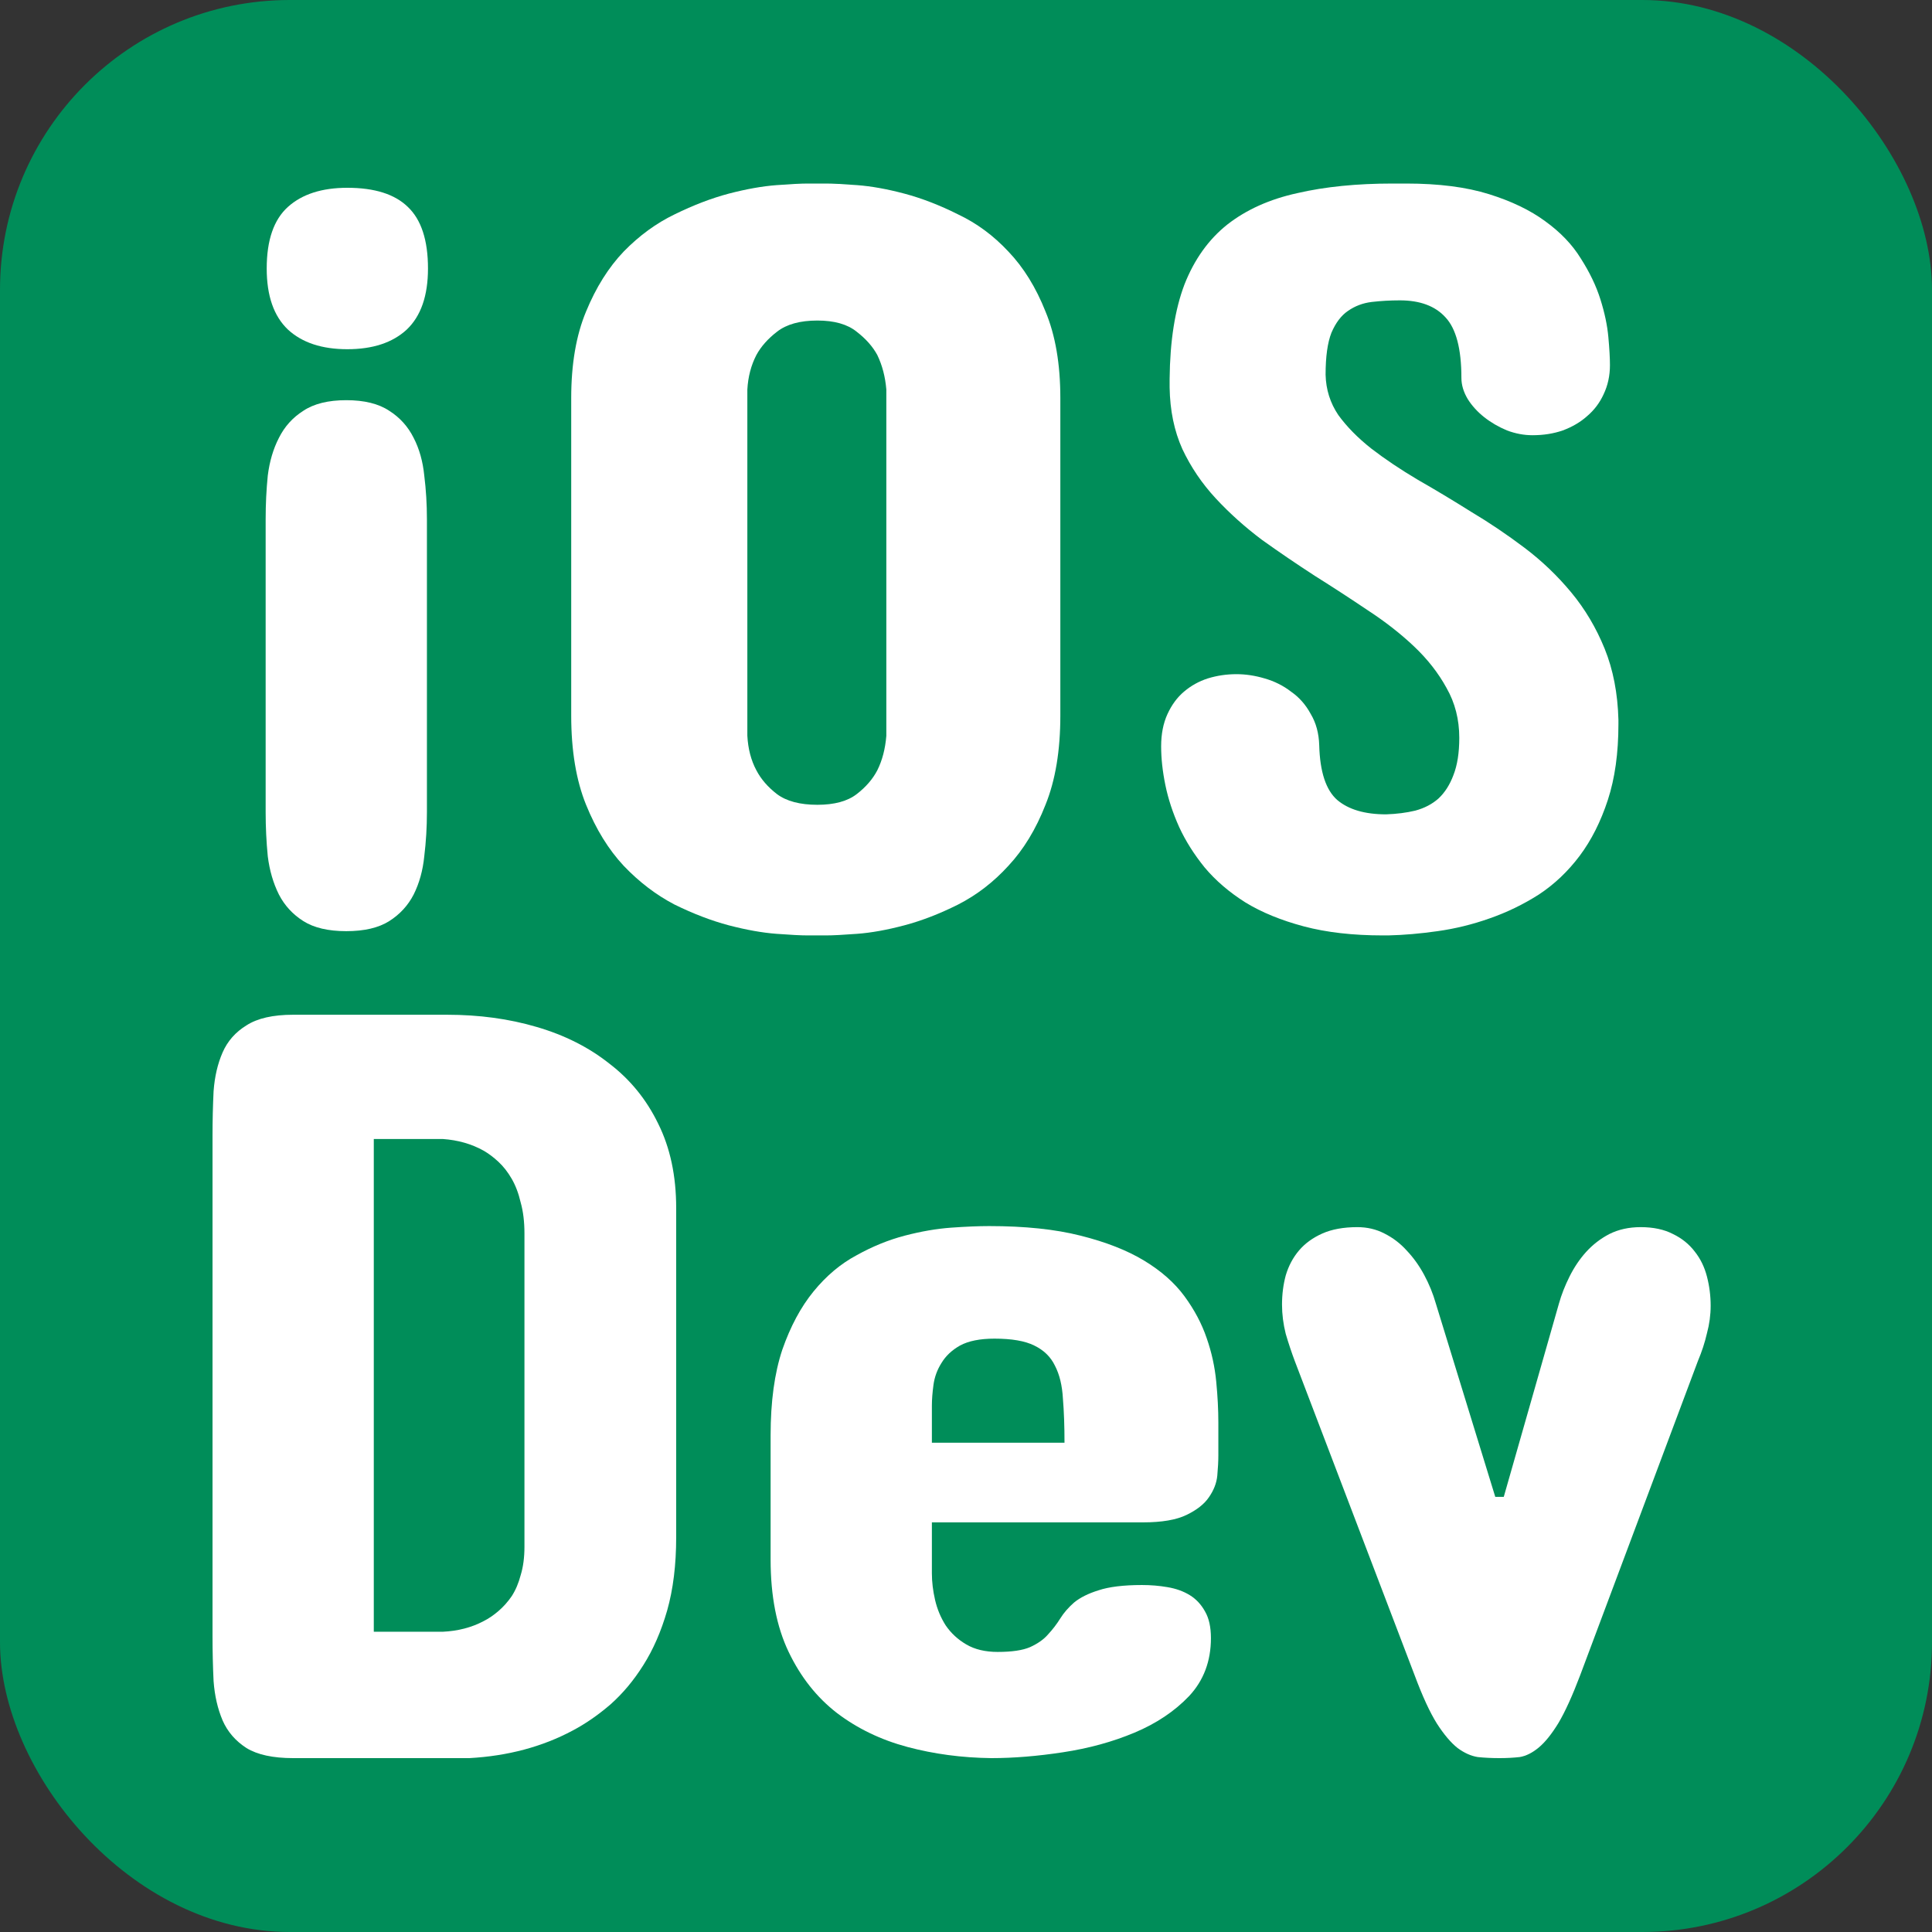
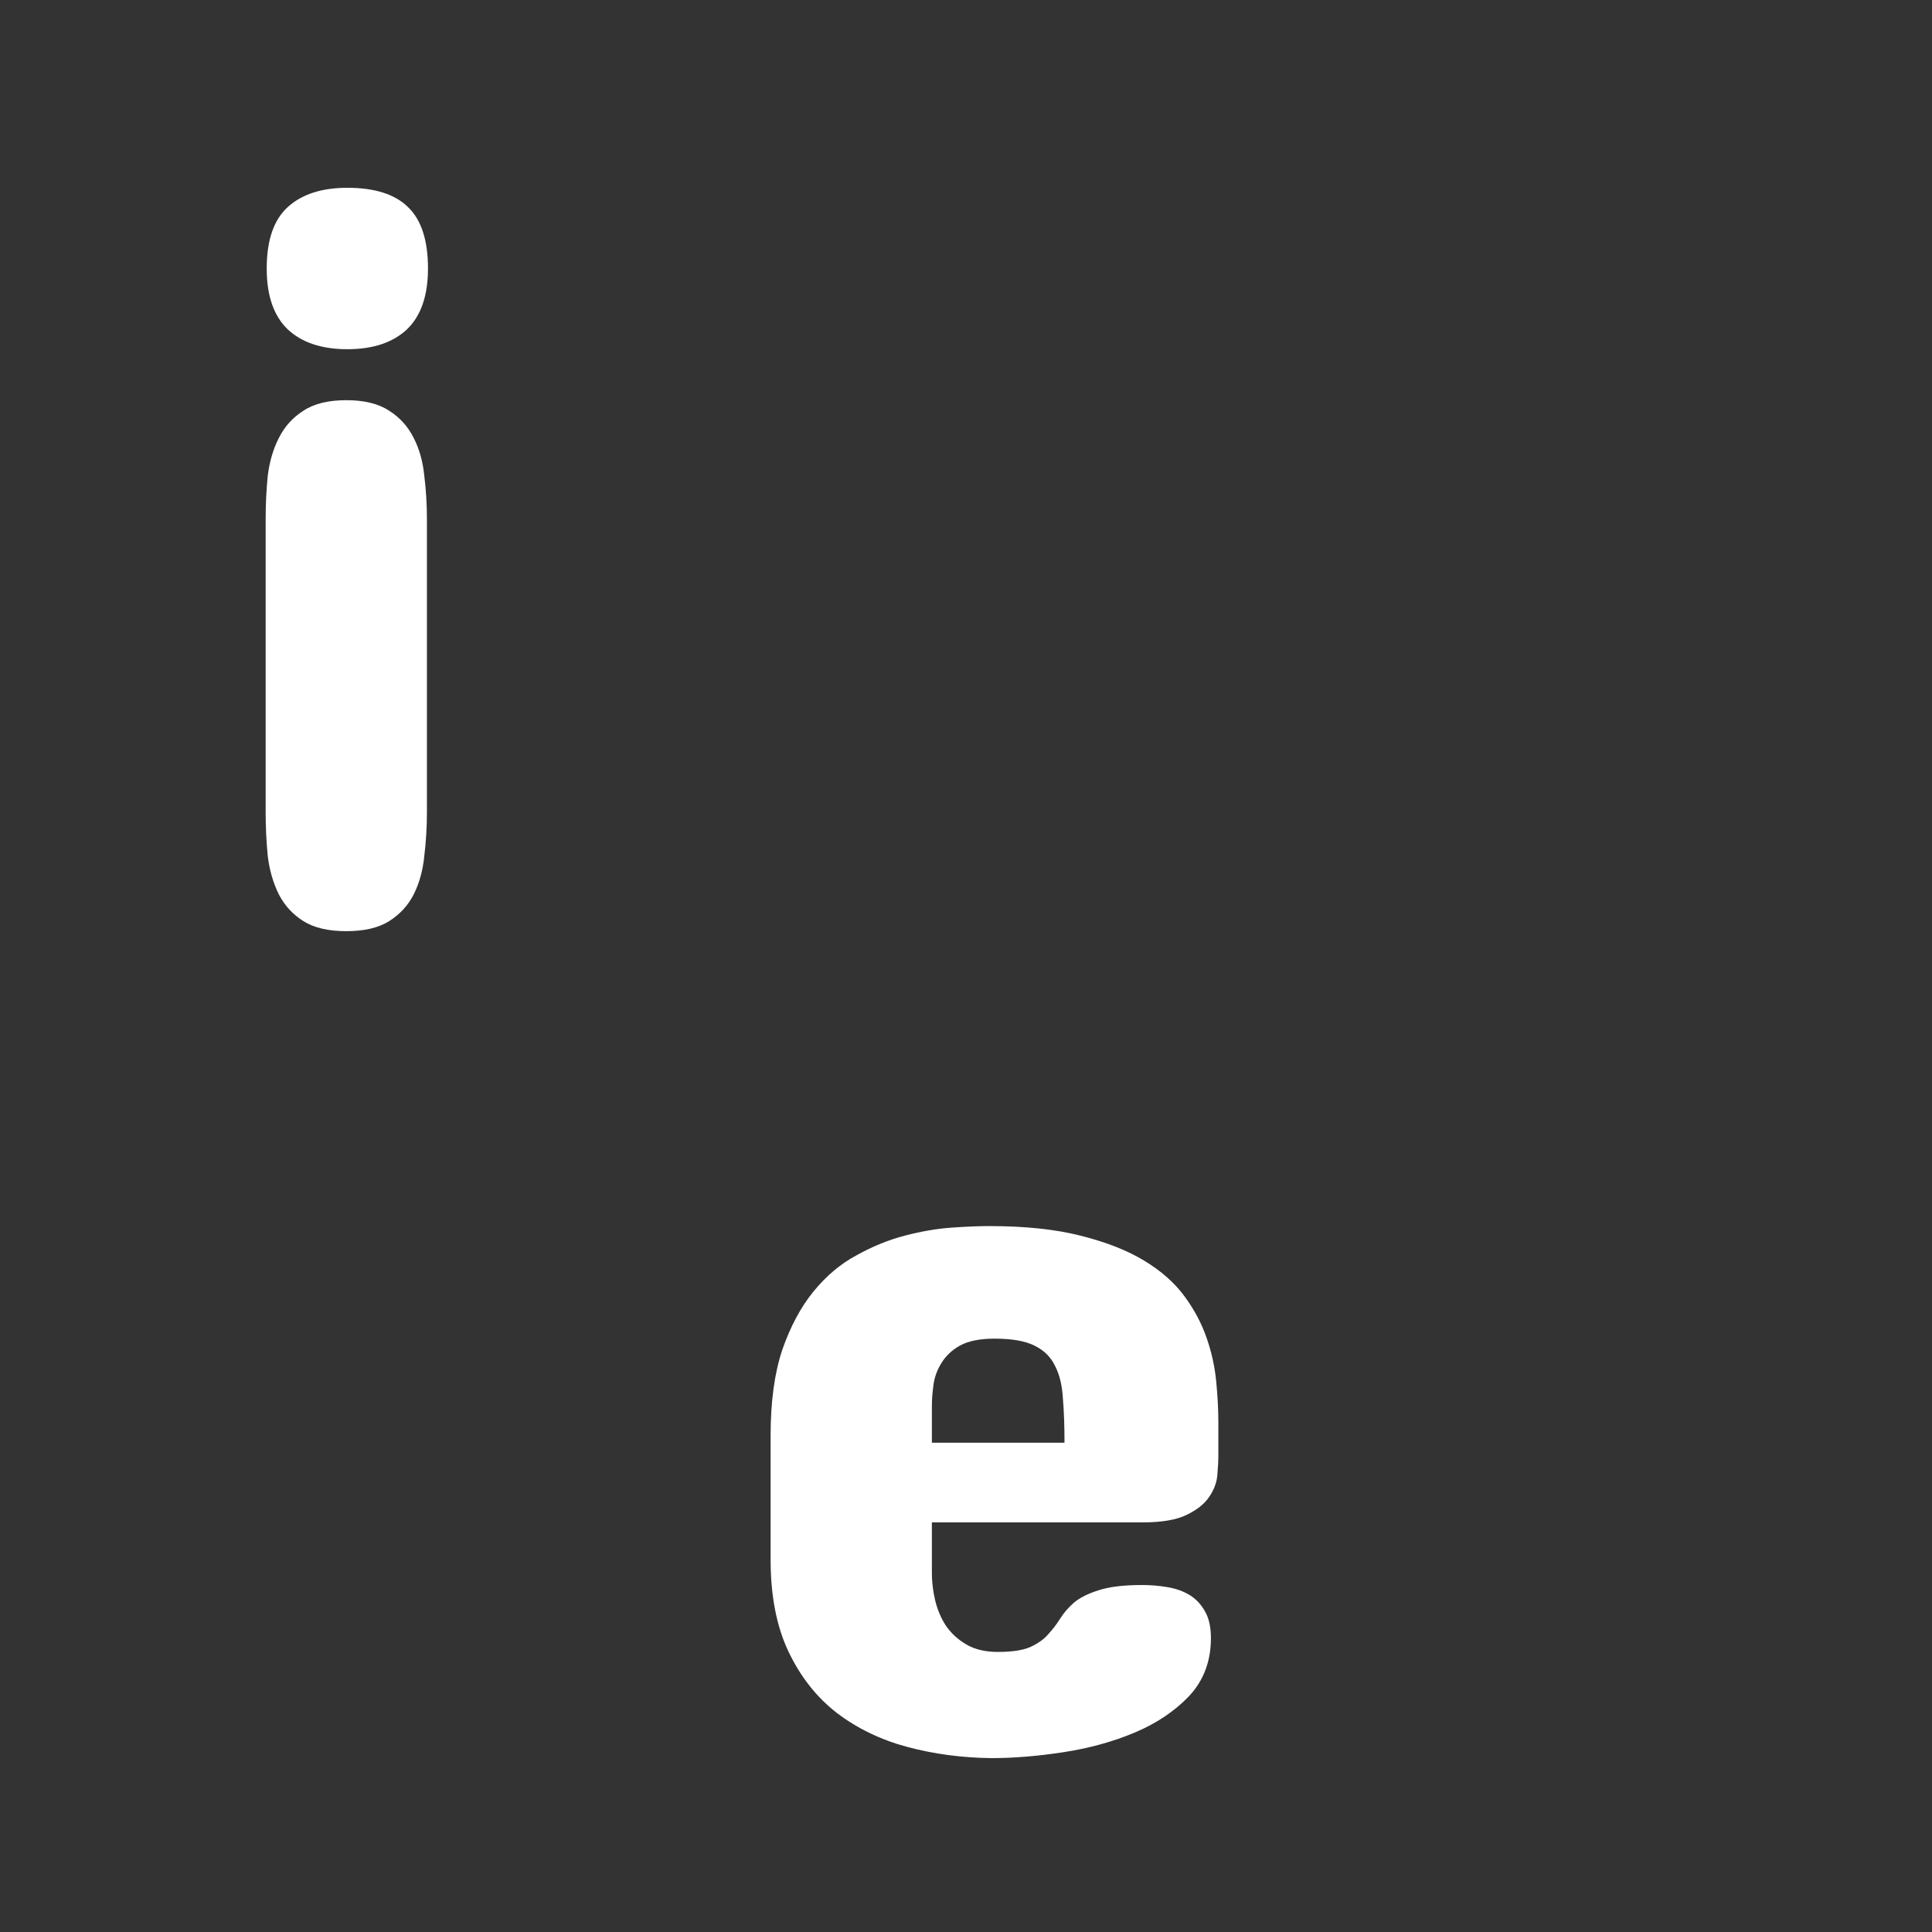
<svg xmlns="http://www.w3.org/2000/svg" width="200" height="200" viewBox="0 0 200 200" fill="none">
  <rect x="0" y="0" width="200" height="200" fill="#333333" stroke="none" />
  <g clip-path="url(#clip0_164_327)">
-     <rect width="200" height="200" rx="30" fill="#008D59" />
    <path d="M27.5 53.739C27.5 52.2 27.573 50.698 27.72 49.232C27.903 47.766 28.287 46.465 28.873 45.329C29.459 44.157 30.301 43.222 31.399 42.526C32.498 41.793 33.98 41.427 35.847 41.427C37.715 41.427 39.197 41.793 40.296 42.526C41.394 43.222 42.236 44.157 42.822 45.329C43.408 46.465 43.774 47.766 43.92 49.232C44.103 50.698 44.195 52.2 44.195 53.739V84.081C44.195 85.62 44.103 87.141 43.92 88.644C43.774 90.109 43.408 91.429 42.822 92.601C42.236 93.737 41.394 94.653 40.296 95.35C39.197 96.046 37.715 96.394 35.847 96.394C33.98 96.394 32.498 96.046 31.399 95.35C30.301 94.653 29.459 93.737 28.873 92.601C28.287 91.429 27.903 90.109 27.72 88.644C27.573 87.141 27.5 85.62 27.5 84.081V53.739ZM44.305 27.795C44.305 30.616 43.572 32.724 42.108 34.116C40.644 35.472 38.593 36.15 35.957 36.15C33.321 36.15 31.271 35.472 29.806 34.116C28.342 32.724 27.61 30.616 27.61 27.795C27.61 24.863 28.342 22.738 29.806 21.419C31.271 20.099 33.321 19.44 35.957 19.44C38.776 19.44 40.863 20.099 42.218 21.419C43.609 22.738 44.305 24.863 44.305 27.795Z" fill="white" />
-     <path d="M59.132 41.207C59.132 37.689 59.645 34.702 60.67 32.247C61.695 29.755 62.995 27.685 64.569 26.036C66.18 24.387 67.938 23.104 69.841 22.188C71.782 21.235 73.649 20.521 75.443 20.044C77.273 19.568 78.921 19.275 80.385 19.165C81.85 19.055 82.93 19 83.626 19H85.493C86.188 19 87.269 19.055 88.733 19.165C90.197 19.275 91.827 19.568 93.621 20.044C95.415 20.521 97.263 21.235 99.167 22.188C101.108 23.104 102.847 24.387 104.384 26.036C105.959 27.685 107.24 29.755 108.229 32.247C109.254 34.702 109.766 37.689 109.766 41.207V74.077C109.766 77.705 109.254 80.783 108.229 83.312C107.24 85.84 105.959 87.947 104.384 89.633C102.847 91.319 101.108 92.656 99.167 93.646C97.263 94.598 95.415 95.313 93.621 95.789C91.827 96.266 90.197 96.559 88.733 96.669C87.269 96.779 86.188 96.834 85.493 96.834H83.626C82.93 96.834 81.85 96.779 80.385 96.669C78.921 96.559 77.273 96.266 75.443 95.789C73.649 95.313 71.782 94.598 69.841 93.646C67.938 92.656 66.18 91.319 64.569 89.633C62.995 87.947 61.695 85.84 60.67 83.312C59.645 80.783 59.132 77.705 59.132 74.077V41.207ZM77.365 76.166C77.438 77.522 77.749 78.713 78.299 79.739C78.775 80.655 79.489 81.48 80.44 82.212C81.429 82.945 82.82 83.312 84.614 83.312C86.371 83.312 87.726 82.945 88.678 82.212C89.63 81.48 90.344 80.655 90.82 79.739C91.332 78.713 91.644 77.522 91.753 76.166V40.327C91.644 39.008 91.332 37.817 90.82 36.754C90.344 35.875 89.63 35.069 88.678 34.336C87.726 33.566 86.371 33.182 84.614 33.182C82.82 33.182 81.429 33.566 80.44 34.336C79.489 35.069 78.775 35.875 78.299 36.754C77.749 37.817 77.438 39.008 77.365 40.327V76.166Z" fill="white" />
-     <path d="M137.225 38.788C137.262 40.327 137.701 41.72 138.543 42.966C139.422 44.175 140.557 45.329 141.948 46.429C143.376 47.528 144.987 48.609 146.781 49.672C148.575 50.698 150.405 51.797 152.272 52.97C154.176 54.106 156.025 55.352 157.819 56.708C159.613 58.063 161.224 59.602 162.652 61.325C164.08 63.047 165.233 64.989 166.112 67.151C166.99 69.313 167.466 71.769 167.539 74.517V74.957C167.539 77.962 167.173 80.582 166.441 82.817C165.709 85.052 164.739 86.976 163.531 88.589C162.322 90.201 160.913 91.538 159.302 92.601C157.691 93.627 155.989 94.452 154.195 95.075C152.437 95.698 150.643 96.138 148.813 96.394C147.019 96.65 145.316 96.797 143.705 96.834H143.156C140.044 96.834 137.317 96.522 134.973 95.899C132.63 95.276 130.617 94.452 128.933 93.426C127.248 92.363 125.839 91.154 124.704 89.798C123.606 88.442 122.727 87.049 122.068 85.62C121.409 84.155 120.933 82.707 120.64 81.278C120.347 79.849 120.201 78.511 120.201 77.265C120.201 75.983 120.42 74.865 120.86 73.912C121.299 72.96 121.866 72.19 122.562 71.604C123.294 70.981 124.118 70.523 125.033 70.23C125.985 69.936 126.974 69.79 127.999 69.79C128.951 69.79 129.921 69.936 130.91 70.23C131.935 70.523 132.85 70.981 133.655 71.604C134.497 72.19 135.175 72.96 135.687 73.912C136.237 74.829 136.529 75.909 136.566 77.155C136.639 79.904 137.262 81.791 138.433 82.817C139.605 83.806 141.289 84.301 143.486 84.301C144.584 84.264 145.591 84.136 146.506 83.916C147.458 83.66 148.263 83.239 148.922 82.652C149.581 82.029 150.094 81.223 150.46 80.234C150.863 79.207 151.064 77.925 151.064 76.386C151.064 74.48 150.625 72.758 149.746 71.219C148.904 69.68 147.788 68.251 146.396 66.931C145.005 65.612 143.412 64.366 141.618 63.194C139.824 61.984 137.994 60.794 136.127 59.621C134.26 58.412 132.429 57.166 130.635 55.883C128.878 54.564 127.285 53.135 125.857 51.596C124.429 50.056 123.276 48.353 122.397 46.484C121.555 44.615 121.116 42.489 121.079 40.108V39.228C121.116 35.307 121.628 32.046 122.617 29.444C123.642 26.842 125.125 24.772 127.065 23.233C129.042 21.693 131.459 20.612 134.314 19.989C137.17 19.33 140.447 19 144.145 19H145.573C148.941 19 151.797 19.366 154.14 20.099C156.483 20.832 158.423 21.767 159.961 22.903C161.535 24.039 162.762 25.321 163.64 26.75C164.556 28.18 165.233 29.59 165.672 30.983C166.112 32.375 166.386 33.676 166.496 34.886C166.606 36.095 166.661 37.066 166.661 37.799C166.661 38.898 166.441 39.906 166.002 40.822C165.599 41.702 165.032 42.453 164.299 43.076C163.604 43.699 162.762 44.193 161.773 44.56C160.821 44.89 159.778 45.054 158.643 45.054C157.764 45.054 156.886 44.89 156.007 44.56C155.128 44.193 154.341 43.735 153.645 43.186C152.95 42.636 152.382 42.013 151.943 41.317C151.504 40.584 151.284 39.851 151.284 39.118C151.284 36.113 150.735 34.024 149.636 32.852C148.575 31.679 147 31.093 144.914 31.093C143.925 31.093 142.955 31.148 142.003 31.258C141.088 31.368 140.264 31.679 139.532 32.192C138.836 32.669 138.268 33.42 137.829 34.446C137.426 35.472 137.225 36.919 137.225 38.788Z" fill="white" />
-     <path d="M46.273 105.046C49.605 105.046 52.699 105.467 55.555 106.31C58.447 107.153 60.955 108.417 63.078 110.103C65.238 111.752 66.922 113.822 68.131 116.314C69.375 118.806 69.998 121.719 69.998 125.054V159.134C69.998 161.992 69.687 164.52 69.064 166.719C68.442 168.881 67.618 170.768 66.593 172.381C65.604 173.956 64.469 175.312 63.188 176.448C61.907 177.548 60.607 178.445 59.289 179.142C56.14 180.827 52.571 181.78 48.58 182H30.347C28.261 182 26.65 181.652 25.515 180.956C24.38 180.223 23.556 179.27 23.043 178.097C22.531 176.888 22.22 175.532 22.11 174.03C22.037 172.527 22 170.97 22 169.358V117.578C22 116.003 22.037 114.463 22.11 112.961C22.22 111.459 22.531 110.121 23.043 108.948C23.556 107.776 24.38 106.841 25.515 106.145C26.65 105.412 28.261 105.046 30.347 105.046H46.273ZM38.695 117.908V168.918H45.834C47.408 168.844 48.818 168.478 50.063 167.818C50.575 167.562 51.088 167.214 51.6 166.774C52.113 166.334 52.571 165.821 52.973 165.235C53.376 164.612 53.687 163.879 53.907 163.036C54.163 162.193 54.291 161.222 54.291 160.123V127.692C54.291 126.483 54.163 125.42 53.907 124.504C53.687 123.551 53.376 122.727 52.973 122.031C52.571 121.334 52.113 120.748 51.6 120.272C51.088 119.795 50.575 119.411 50.063 119.117C48.818 118.421 47.408 118.018 45.834 117.908H38.695Z" fill="white" />
    <path d="M126.123 150.669C126.123 151.255 126.087 151.951 126.014 152.757C125.94 153.527 125.648 154.278 125.135 155.011C124.659 155.707 123.89 156.312 122.828 156.825C121.767 157.338 120.266 157.595 118.325 157.595H96.468V162.871C96.468 163.751 96.578 164.667 96.797 165.62C97.017 166.573 97.383 167.452 97.896 168.258C98.445 169.064 99.159 169.724 100.038 170.237C100.916 170.75 101.996 171.007 103.278 171.007C104.742 171.007 105.859 170.842 106.628 170.512C107.433 170.145 108.056 169.706 108.495 169.193C108.971 168.68 109.392 168.13 109.758 167.544C110.124 166.957 110.6 166.408 111.186 165.895C111.808 165.382 112.65 164.96 113.712 164.63C114.81 164.264 116.312 164.081 118.215 164.081C119.131 164.081 120.009 164.154 120.851 164.301C121.73 164.447 122.499 164.722 123.158 165.125C123.817 165.528 124.348 166.096 124.751 166.829C125.153 167.525 125.355 168.441 125.355 169.577C125.355 171.959 124.604 173.956 123.103 175.569C121.602 177.145 119.716 178.409 117.447 179.362C115.177 180.314 112.705 180.992 110.033 181.395C107.397 181.798 104.925 182 102.619 182C99.58 181.963 96.688 181.579 93.942 180.846C91.196 180.113 88.761 178.94 86.638 177.328C84.551 175.715 82.885 173.608 81.64 171.007C80.396 168.405 79.773 165.217 79.773 161.442V148.58C79.773 145.099 80.176 142.149 80.981 139.73C81.823 137.312 82.903 135.296 84.222 133.684C85.54 132.071 87.022 130.825 88.67 129.946C90.317 129.03 91.983 128.352 93.667 127.912C95.351 127.472 96.944 127.198 98.445 127.088C99.983 126.978 101.301 126.923 102.399 126.923C106.097 126.923 109.246 127.253 111.845 127.912C114.481 128.572 116.678 129.433 118.435 130.496C120.192 131.558 121.584 132.786 122.609 134.178C123.634 135.571 124.403 137.018 124.915 138.521C125.428 139.987 125.757 141.489 125.904 143.028C126.05 144.531 126.123 145.941 126.123 147.261V150.669ZM96.468 149.349H110.197C110.197 147.627 110.142 146.106 110.033 144.787C109.959 143.431 109.685 142.295 109.209 141.379C108.77 140.463 108.056 139.767 107.067 139.29C106.115 138.814 104.742 138.576 102.948 138.576C101.447 138.576 100.257 138.814 99.379 139.29C98.537 139.767 97.896 140.371 97.457 141.104C97.017 141.801 96.743 142.552 96.633 143.358C96.523 144.164 96.468 144.879 96.468 145.502V149.349Z" fill="white" />
-     <path d="M163.577 173.425C162.772 175.55 162.021 177.2 161.326 178.372C160.63 179.508 159.953 180.351 159.294 180.901C158.635 181.45 157.976 181.78 157.317 181.89C156.658 181.963 155.962 182 155.23 182C154.424 182 153.674 181.963 152.978 181.89C152.282 181.78 151.587 181.469 150.891 180.956C150.196 180.406 149.482 179.563 148.749 178.427C148.017 177.254 147.248 175.587 146.443 173.425L134.032 140.884C133.702 140.005 133.391 139.071 133.098 138.081C132.842 137.055 132.714 136.047 132.714 135.058C132.714 133.995 132.842 132.987 133.098 132.035C133.391 131.045 133.849 130.184 134.471 129.451C135.093 128.718 135.899 128.132 136.887 127.692C137.876 127.253 139.084 127.033 140.512 127.033C141.537 127.033 142.471 127.253 143.313 127.692C144.191 128.132 144.96 128.718 145.619 129.451C146.315 130.184 146.919 131.027 147.431 131.98C147.944 132.933 148.347 133.922 148.64 134.948L154.79 154.956H155.669L161.38 134.948C161.637 134.032 162.003 133.097 162.479 132.145C162.955 131.192 163.522 130.349 164.181 129.616C164.877 128.847 165.682 128.224 166.598 127.747C167.55 127.271 168.63 127.033 169.838 127.033C171.156 127.033 172.272 127.271 173.188 127.747C174.103 128.187 174.854 128.792 175.439 129.561C176.025 130.294 176.446 131.155 176.702 132.145C176.959 133.134 177.087 134.142 177.087 135.168C177.087 136.121 176.959 137.073 176.702 138.026C176.483 138.979 176.172 139.932 175.769 140.884L163.577 173.425Z" fill="white" />
  </g>
  <defs>
    <clipPath id="clip0_164_327">
      <rect width="200" height="200" fill="white" />
    </clipPath>
  </defs>
</svg>